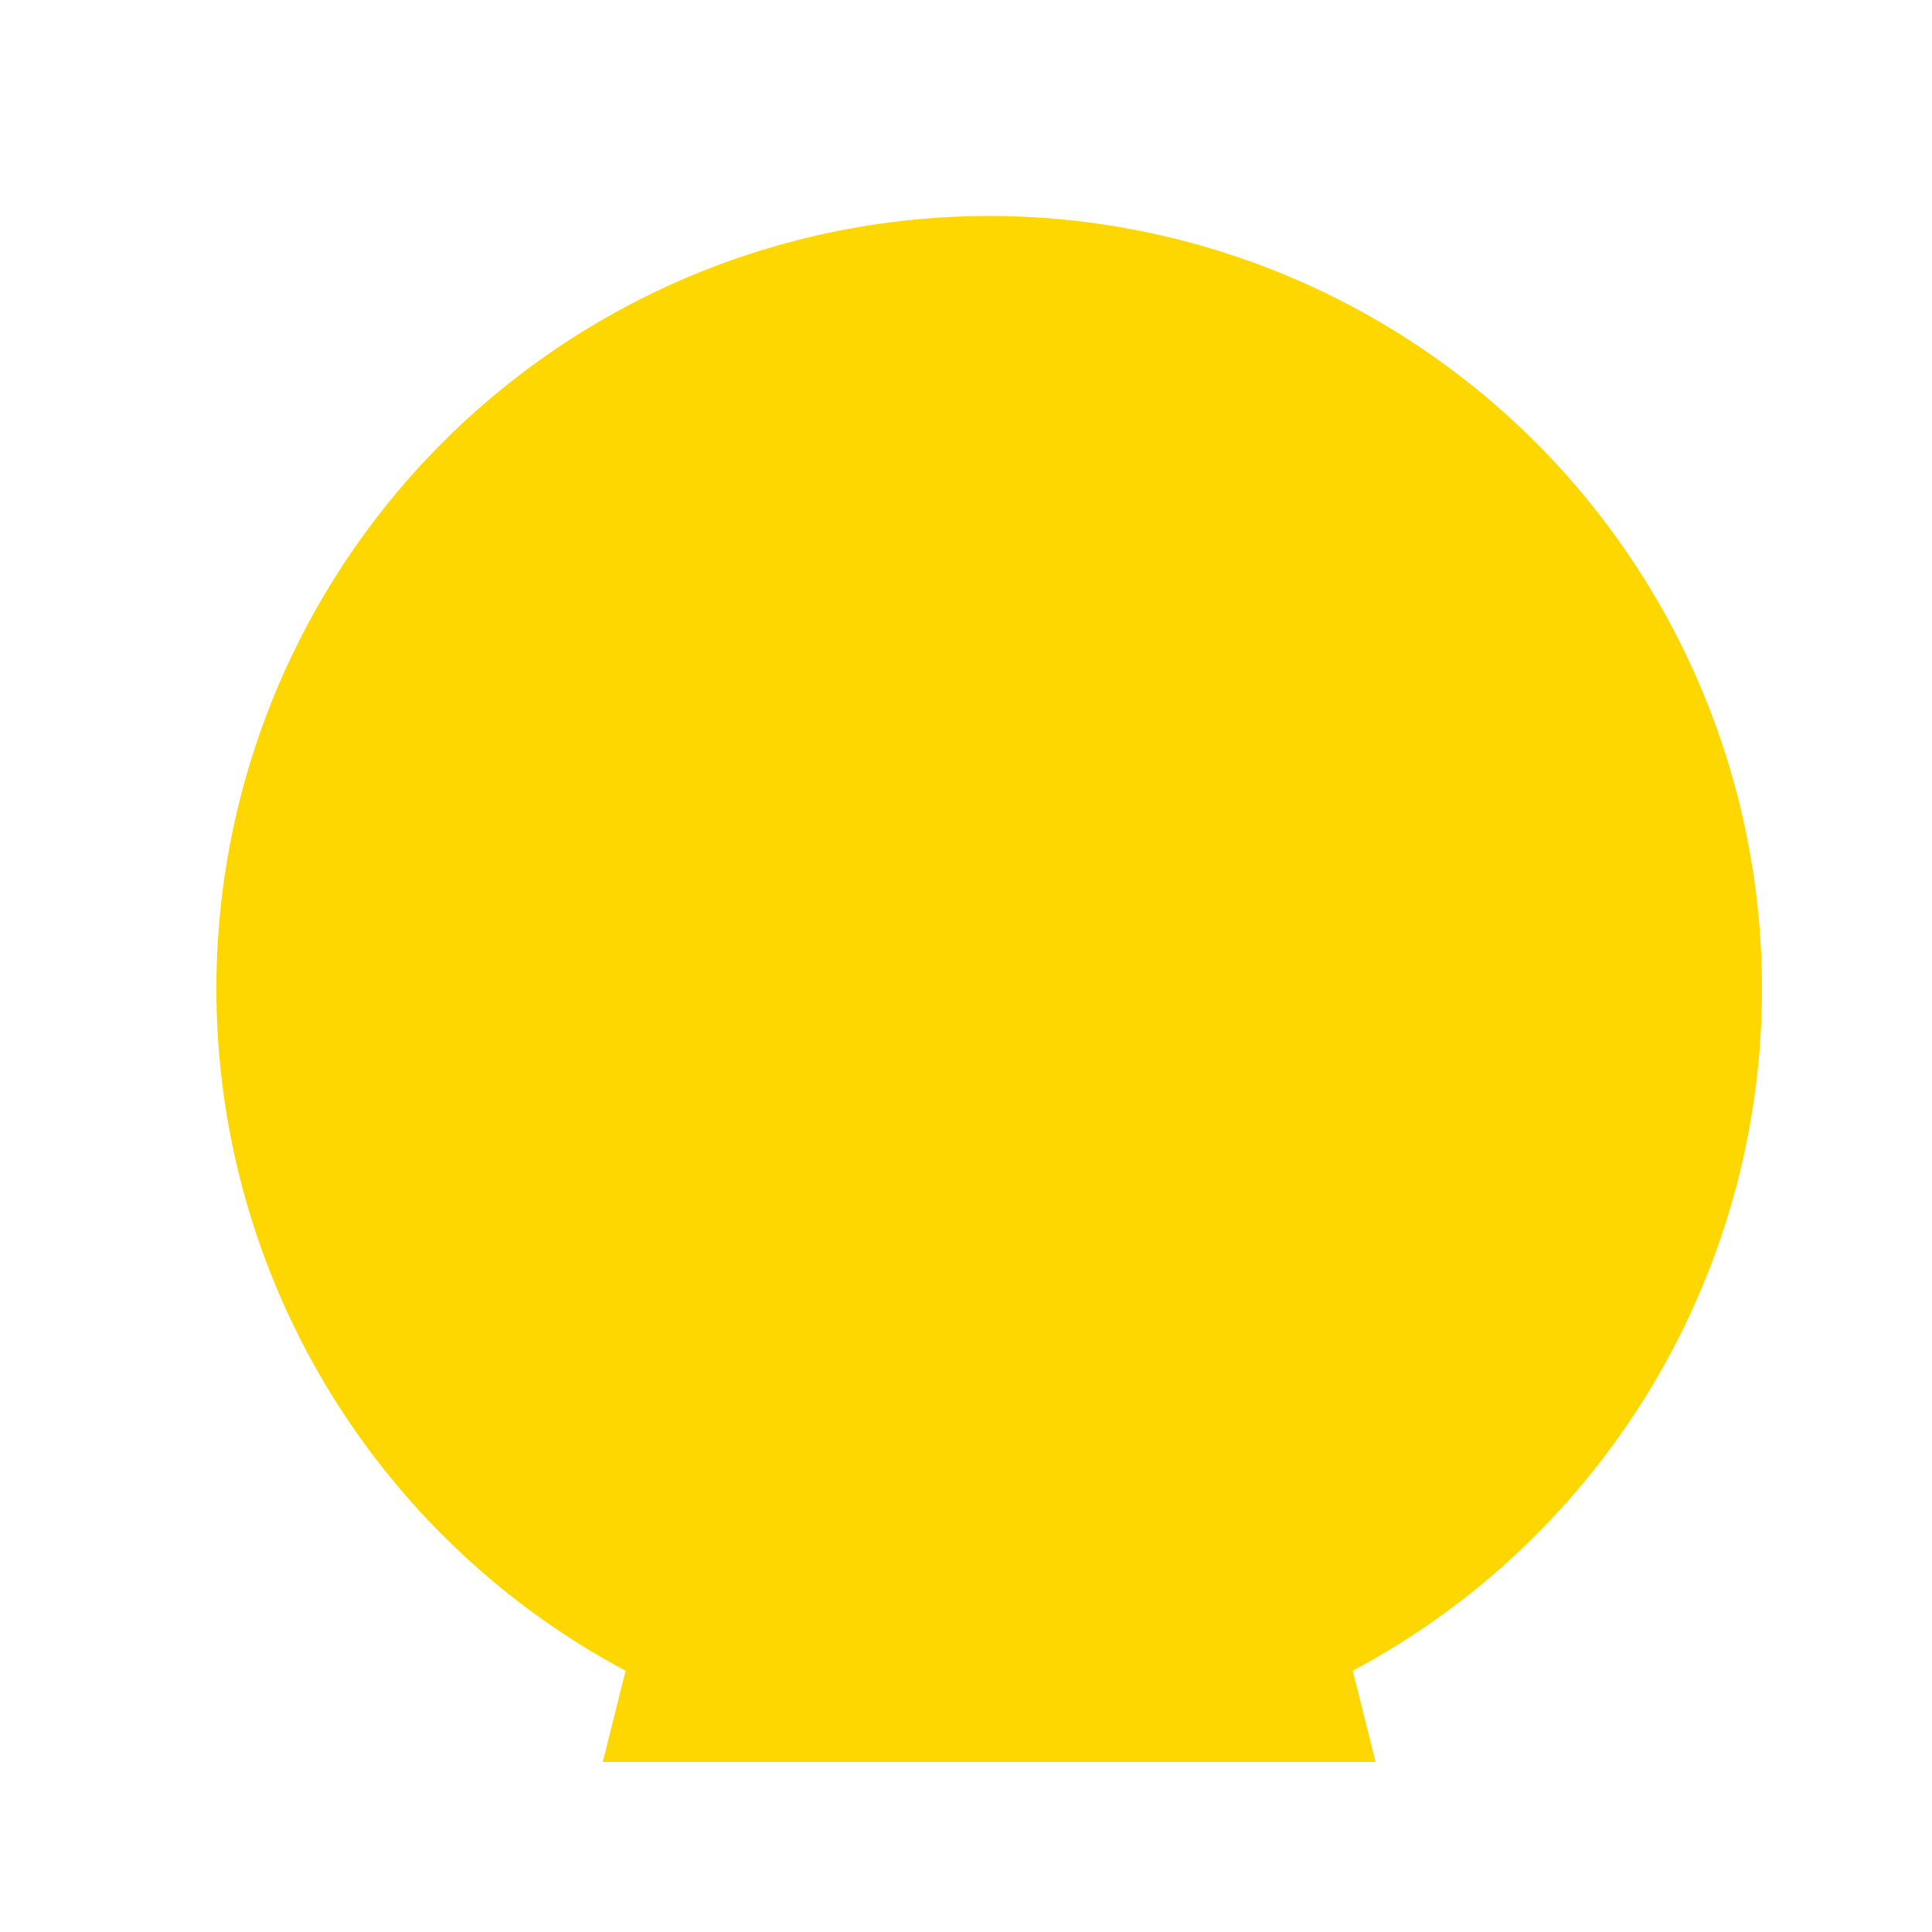
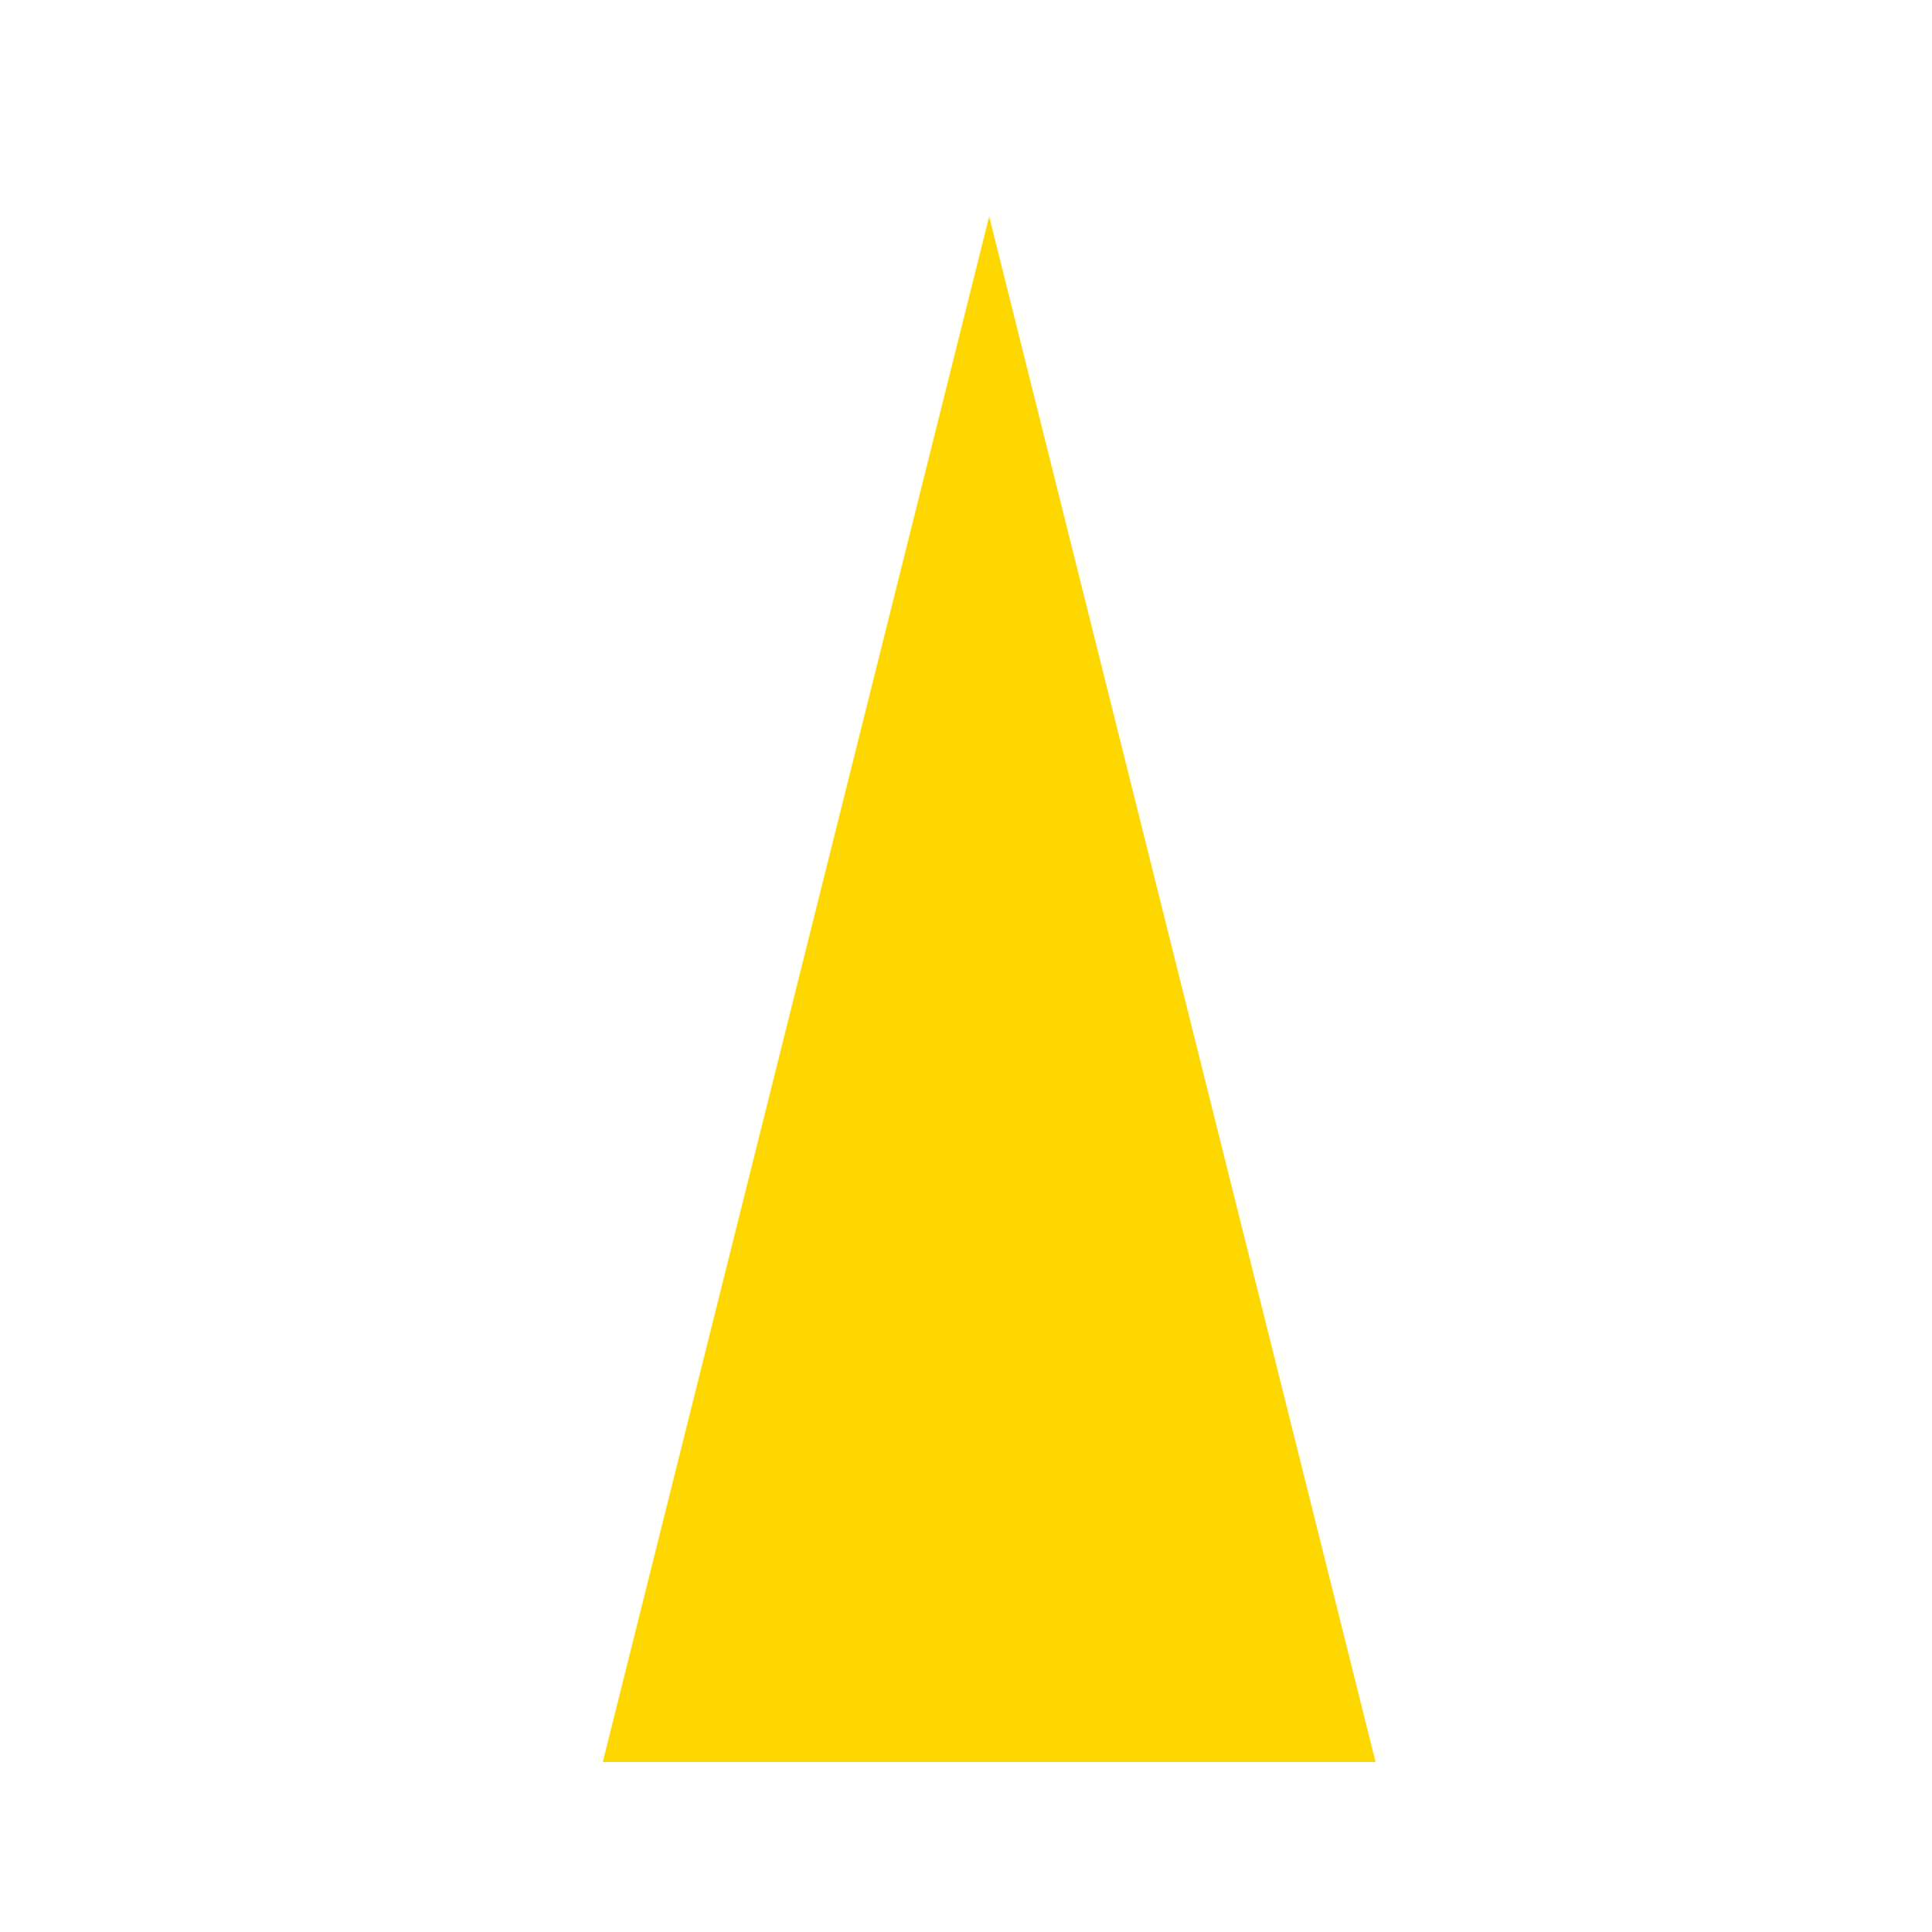
<svg xmlns="http://www.w3.org/2000/svg" width="500" height="500">
  <defs />
  <g>
-     <path fill="gold" stroke="none" paint-order="stroke fill markers" d=" M 456 256 A 200 200 0 1 1 456 255.8" />
    <path fill="gold" stroke="none" paint-order="stroke fill markers" d=" M 256 56 L 156 456 L 356 456 Z" />
  </g>
</svg>